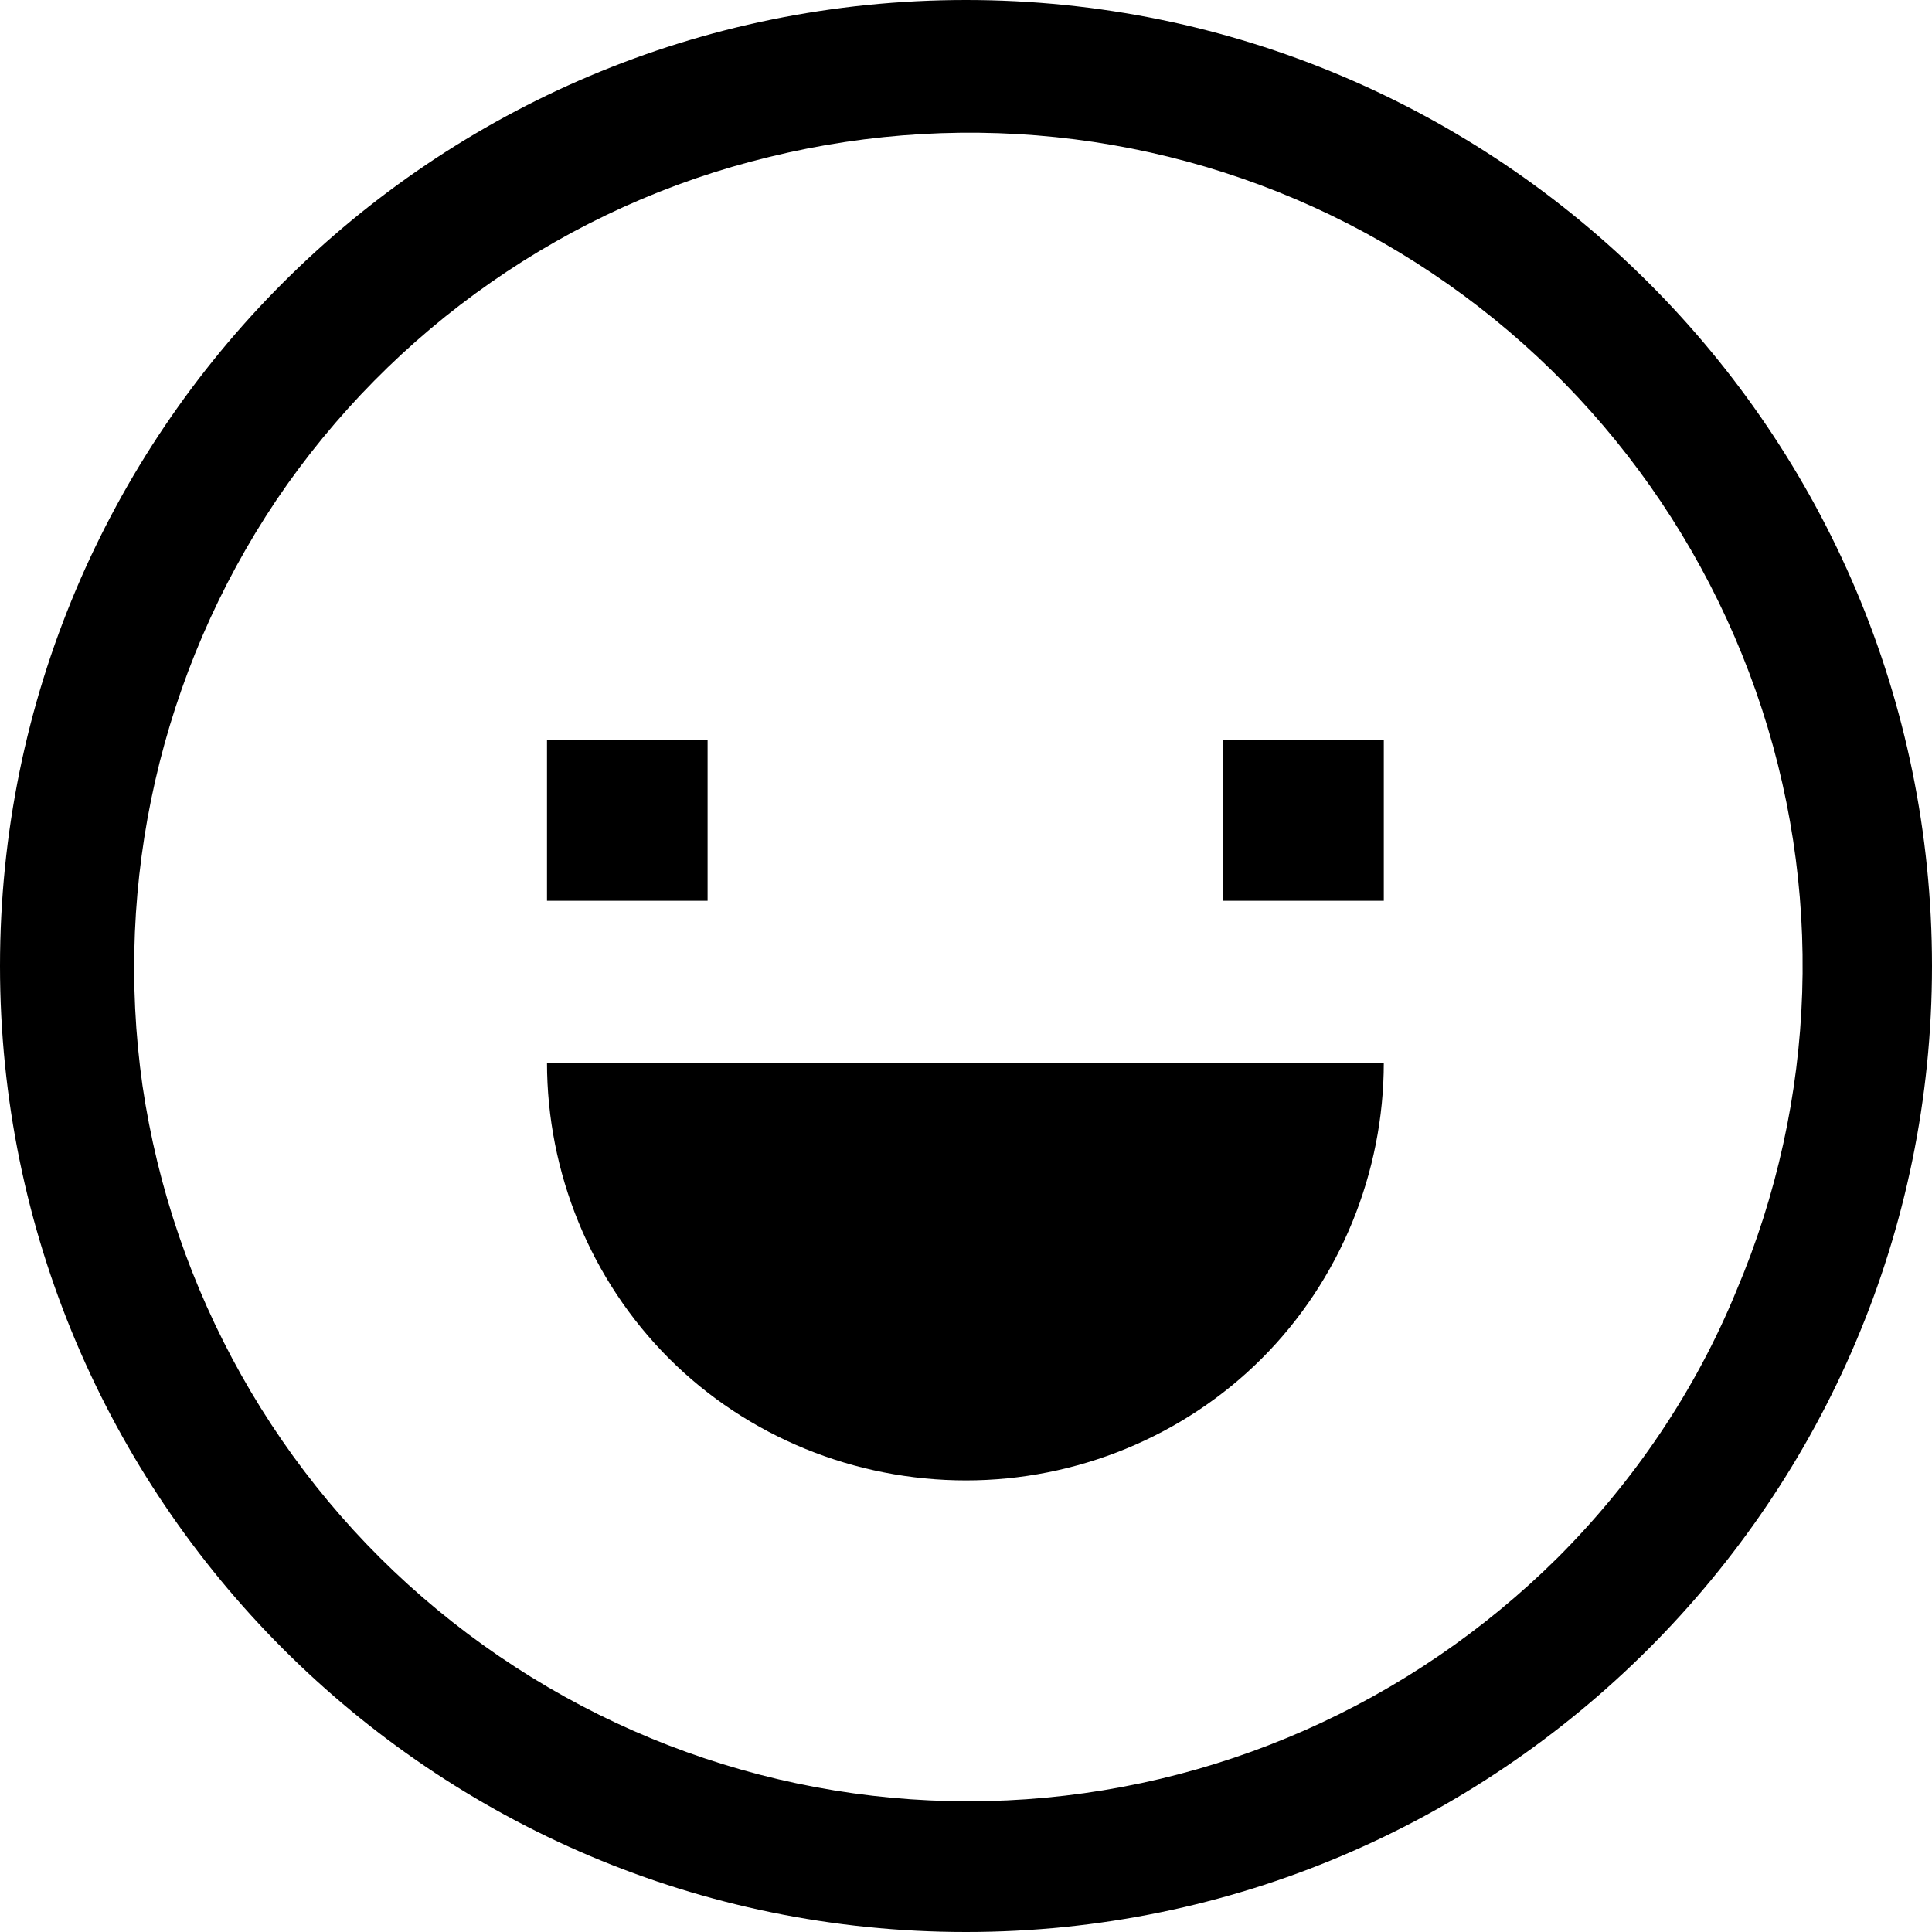
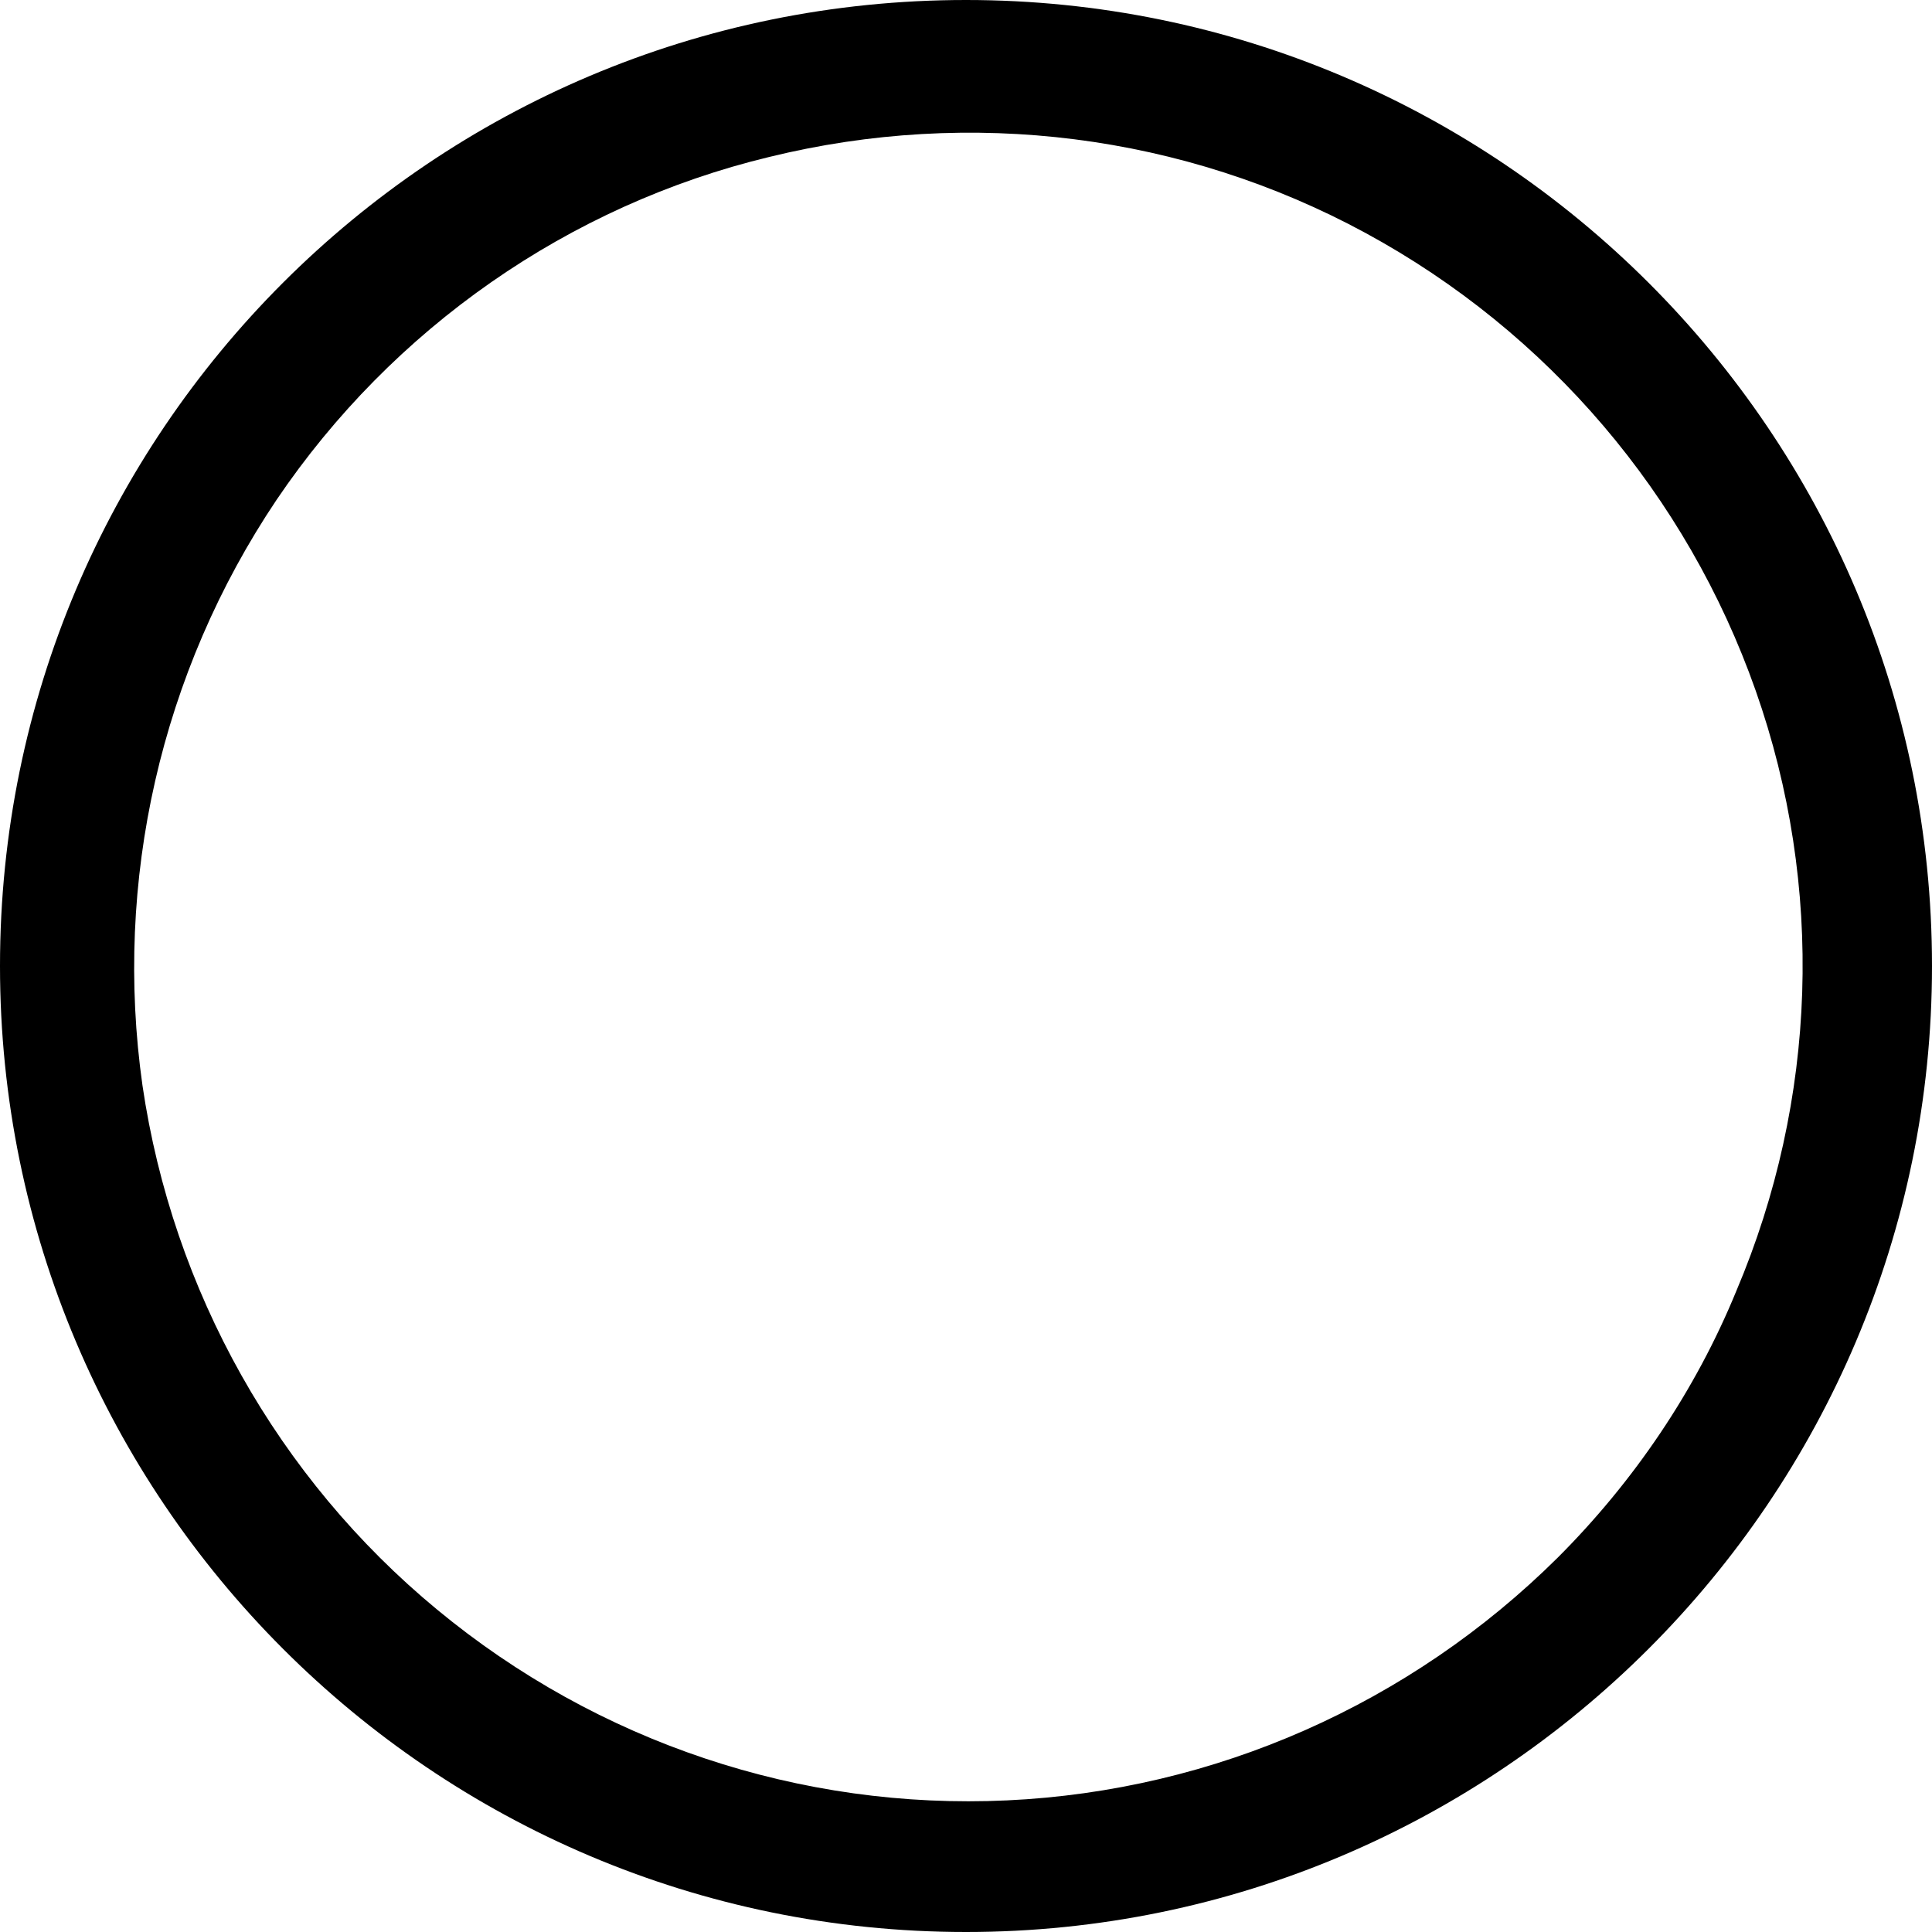
<svg xmlns="http://www.w3.org/2000/svg" width="16" height="16" viewBox="0 0 16 16" fill="none">
  <desc>
			Created with Pixso.
	</desc>
  <defs />
  <path id="path" d="M8 0C3.58 0 0 3.58 0 8C0 12.41 3.58 16 8 16C12.41 16 16 12.41 16 8C16 3.58 12.41 0 8 0ZM12.9 12.9C11.68 14.11 10.06 14.83 8.34 14.91C6.63 14.99 4.95 14.43 3.62 13.33C2.3 12.24 1.43 10.69 1.18 8.99C0.94 7.3 1.33 5.57 2.29 4.14C3.25 2.72 4.71 1.7 6.37 1.3C8.04 0.89 9.8 1.11 11.31 1.93C12.82 2.75 13.97 4.1 14.54 5.72C15.11 7.34 15.05 9.11 14.38 10.69C14.04 11.52 13.53 12.27 12.9 12.9Z" fill="#000000" fill-opacity="1" fill-rule="nonzero" />
-   <path id="path" d="M4.53 6.13L5.86 6.13L5.86 7.46L4.53 7.46L4.53 6.13ZM10.13 6.13L11.46 6.13L11.46 7.46L10.13 7.46L10.13 6.13ZM8 12.26C8.91 12.26 9.8 11.9 10.45 11.25C11.1 10.6 11.46 9.71 11.46 8.8L4.53 8.8C4.53 9.71 4.89 10.6 5.54 11.25C6.19 11.9 7.08 12.26 8 12.26Z" fill="#000000" fill-opacity="1" fill-rule="nonzero" />
</svg>